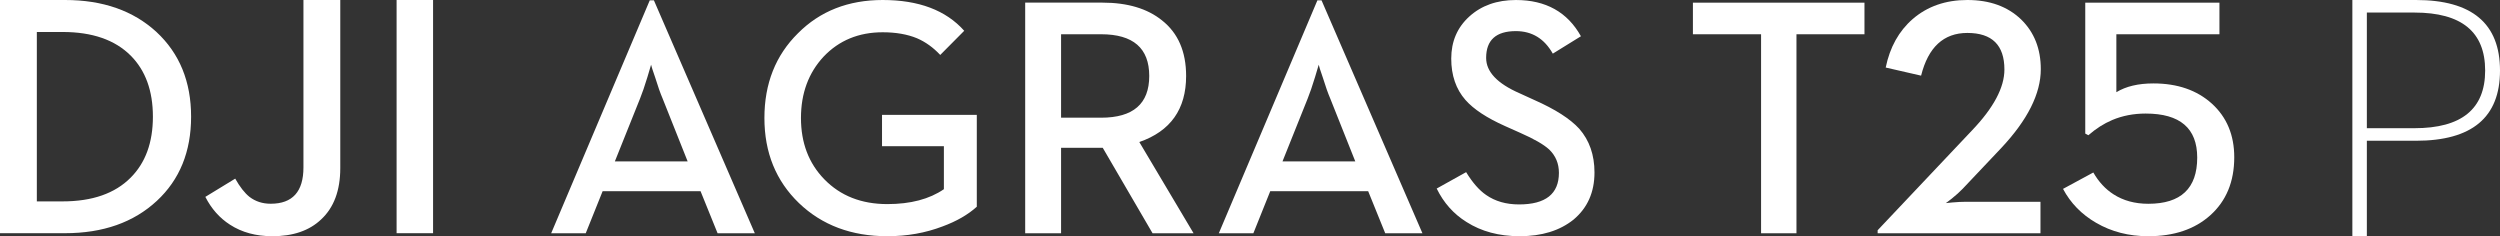
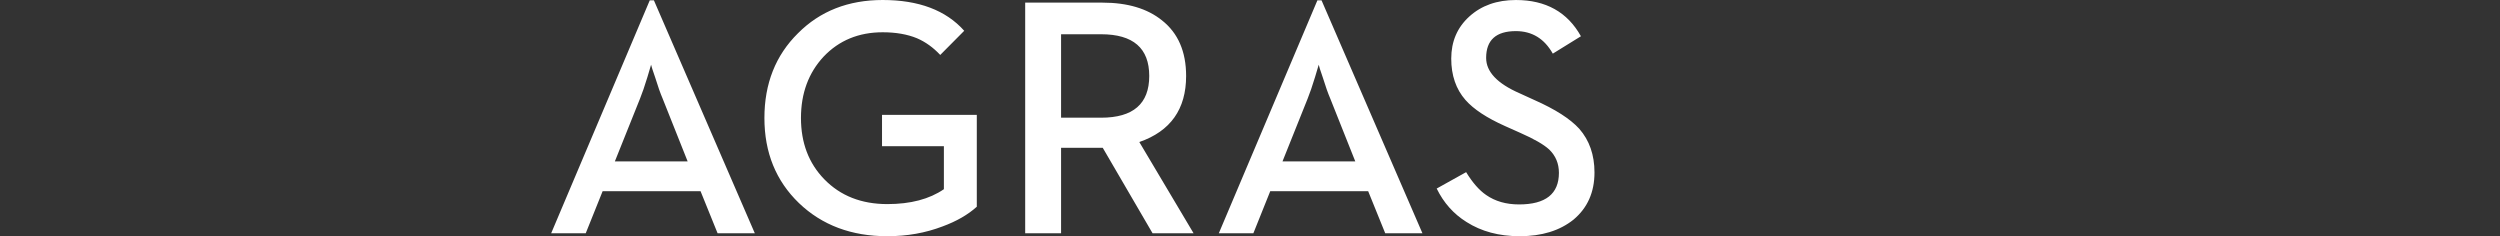
<svg xmlns="http://www.w3.org/2000/svg" xmlns:xlink="http://www.w3.org/1999/xlink" width="254px" height="24px" viewBox="0 0 254 24" version="1.1">
  <rect x="0" y="0" width="254" height="24" fill="#333333" stroke="none" />
  <title>agriculture/t25-p/en/24</title>
  <defs>
    <path d="M55.872,11.958 L51.805,11.958 L51.805,3.48 L55.872,3.48 C59.133,3.48 60.763,4.894 60.763,7.718 C60.763,10.544 59.133,11.958 55.872,11.958 M33.68,0 C37.344,0 40.106,1.041 41.965,3.128 L39.528,5.583 C38.812,4.819 38.022,4.255 37.159,3.884 C36.173,3.48 35.014,3.279 33.68,3.279 C31.249,3.279 29.249,4.103 27.681,5.751 C26.145,7.4 25.378,9.48 25.378,11.99 C25.378,14.515 26.168,16.589 27.749,18.214 C29.384,19.895 31.519,20.736 34.151,20.736 C36.514,20.736 38.43,20.231 39.899,19.222 L39.899,14.851 L33.613,14.851 L33.613,11.671 L43.243,11.671 L43.243,21.004 C42.347,21.813 41.186,22.481 39.764,23.005 C38.027,23.668 36.156,24 34.151,24 C30.51,24 27.518,22.879 25.177,20.636 C22.836,18.382 21.664,15.5 21.664,11.99 C21.664,8.492 22.801,5.623 25.075,3.379 C27.316,1.127 30.185,0 33.68,0 Z M98.017,0.001 C101.053,0.001 103.255,1.229 104.622,3.683 L101.765,5.45 C100.901,3.923 99.653,3.161 98.017,3.161 C96,3.161 94.992,4.07 94.992,5.885 C94.992,7.289 96.118,8.481 98.369,9.467 L99.882,10.158 C102.011,11.099 103.535,12.076 104.454,13.084 C105.484,14.261 106,15.742 106,17.526 C106,19.531 105.288,21.129 103.866,22.317 C102.465,23.438 100.644,23.999 98.404,23.999 C96.308,23.999 94.505,23.517 92.992,22.552 C91.682,21.734 90.674,20.602 89.968,19.156 L92.959,17.49 C93.608,18.555 94.286,19.329 94.992,19.811 C95.911,20.451 97.026,20.77 98.336,20.77 C101.036,20.77 102.386,19.699 102.386,17.558 C102.386,16.615 102.055,15.825 101.395,15.188 C100.845,14.683 99.872,14.121 98.471,13.504 L96.925,12.814 C95.065,11.985 93.72,11.099 92.892,10.158 C91.928,9.059 91.446,7.657 91.446,5.953 C91.446,4.215 92.057,2.791 93.278,1.681 C94.51,0.561 96.09,0.001 98.017,0.001 Z M56.007,0.267 C58.55,0.267 60.567,0.868 62.057,2.068 C63.692,3.358 64.51,5.241 64.51,7.718 C64.51,11.094 62.925,13.33 59.754,14.43 L65.266,23.697 L61.099,23.697 L56.04,15.019 L51.805,15.019 L51.805,23.697 L48.159,23.697 L48.159,0.267 Z M10.436,0.033 L20.688,23.697 L16.906,23.697 L15.176,19.425 L5.227,19.425 L3.512,23.697 L0,23.697 L10.016,0.033 L10.436,0.033 Z M78.268,0.033 L88.518,23.697 L84.738,23.697 L83.006,19.425 L73.057,19.425 L71.343,23.697 L67.832,23.697 L77.848,0.033 L78.268,0.033 Z M10.15,6.576 L9.781,7.82 C9.501,8.74 9.249,9.475 9.025,10.023 L6.47,16.397 L13.864,16.397 L11.327,10.023 C11.091,9.475 10.839,8.762 10.571,7.886 C10.313,7.148 10.173,6.71 10.15,6.576 Z M77.982,6.576 L77.612,7.82 C77.331,8.74 77.079,9.475 76.856,10.023 L74.302,16.397 L81.696,16.397 L79.158,10.023 C78.923,9.475 78.671,8.762 78.401,7.886 C78.144,7.148 78.004,6.71 77.982,6.576 Z" id="path-1" />
-     <path d="M34.572,0.001 L34.572,17.078 C34.572,19.357 33.92,21.097 32.622,22.299 C31.427,23.433 29.777,24 27.675,24 C26.007,24 24.57,23.608 23.365,22.827 C22.306,22.146 21.474,21.205 20.863,20.002 L23.898,18.149 C24.37,18.988 24.852,19.605 25.347,20.002 C25.955,20.468 26.675,20.7 27.503,20.7 C29.72,20.7 30.83,19.47 30.83,17.009 L30.83,0.001 L34.572,0.001 Z M6.604,0 C10.443,0 13.541,1.084 15.897,3.25 C18.241,5.427 19.416,8.296 19.416,11.855 C19.416,15.405 18.254,18.257 15.933,20.411 C13.574,22.599 10.466,23.693 6.604,23.693 L0,23.693 L0,0 Z M44,0.001 L44,23.692 L40.294,23.692 L40.294,0.001 L44,0.001 Z M6.363,3.25 L3.742,3.25 L3.742,20.461 L6.363,20.461 C9.374,20.461 11.679,19.657 13.277,18.047 C14.782,16.539 15.535,14.475 15.535,11.856 C15.535,9.226 14.782,7.156 13.277,5.648 C11.679,4.05 9.374,3.25 6.363,3.25 Z" id="path-3" />
  </defs>
  <g id="agriculture/t25-p/en/24" stroke="none" stroke-width="1" fill="none" fill-rule="evenodd">
    <g id="🚫" transform="translate(172, 0)" fill="#FFFFFF">
-       <path d="M6.925,23.697 L10.521,23.697 L10.521,3.482 L17.43,3.482 L17.43,0.268 L0,0.268 L0,3.482 L6.925,3.482 L6.925,23.697 Z M18.768,23.697 L35.312,23.697 L35.312,20.501 L27.716,20.501 C27.338,20.501 26.886,20.524 26.362,20.569 L25.693,20.636 C25.693,20.648 25.893,20.496 26.296,20.182 C26.74,19.823 27.11,19.493 27.399,19.19 L31.314,15.053 C34.002,12.193 35.345,9.519 35.345,7.03 C35.345,4.956 34.676,3.268 33.338,1.968 C31.966,0.656 30.148,0 27.884,0 C25.675,0 23.824,0.645 22.33,1.934 C20.925,3.156 20.011,4.799 19.587,6.862 L23.183,7.686 C23.908,4.793 25.475,3.347 27.884,3.347 C30.394,3.347 31.648,4.586 31.648,7.064 C31.648,8.891 30.55,10.954 28.353,13.253 L18.768,23.394 L18.768,23.697 Z M46.268,24 C48.878,24 50.975,23.294 52.558,21.88 C54.186,20.423 55,18.456 55,15.978 C55,13.724 54.242,11.907 52.725,10.528 C51.209,9.16 49.229,8.476 46.787,8.476 C45.248,8.476 43.993,8.774 43.022,9.368 L43.022,3.482 L53.495,3.482 L53.495,0.268 L39.862,0.268 L39.862,13.572 L40.179,13.74 C40.948,13.067 41.757,12.552 42.605,12.193 C43.642,11.756 44.774,11.537 46.001,11.537 C49.49,11.537 51.237,13.029 51.237,16.011 C51.237,19.139 49.581,20.704 46.268,20.704 C44.908,20.704 43.731,20.383 42.738,19.745 C41.913,19.218 41.227,18.478 40.681,17.525 L37.603,19.19 C38.372,20.636 39.492,21.785 40.965,22.637 C42.527,23.546 44.294,24 46.268,24 L46.268,24 Z" id="Color-颜色" />
-     </g>
+       </g>
    <g id="🚫" transform="translate(56, 0)">
      <mask id="mask-2" fill="white">
        <use xlink:href="#path-1" />
      </mask>
      <use id="Color-颜色" fill="#FFFFFF" xlink:href="#path-1" />
    </g>
    <g id="*atom_single/en/pro/light/24" transform="translate(239, 0)" fill="#FFFFFF">
-       <path d="M0,24 L1.472,24 L1.472,14.301 L6.467,14.301 C12.154,14.301 15,11.923 15,7.168 C15,2.389 12.154,0 6.467,0 L0,0 L0,24 Z M1.472,13.025 L1.472,1.276 L6.308,1.276 C11.097,1.276 13.492,3.24 13.492,7.168 C13.492,11.073 11.097,13.025 6.308,13.025 L1.472,13.025 Z" id="Color-颜色" />
-     </g>
+       </g>
    <g id="*atom_single/en/dji/24">
      <mask id="mask-4" fill="white">
        <use xlink:href="#path-3" />
      </mask>
      <use id="Color-颜色" fill="#FFFFFF" xlink:href="#path-3" />
    </g>
  </g>
</svg>